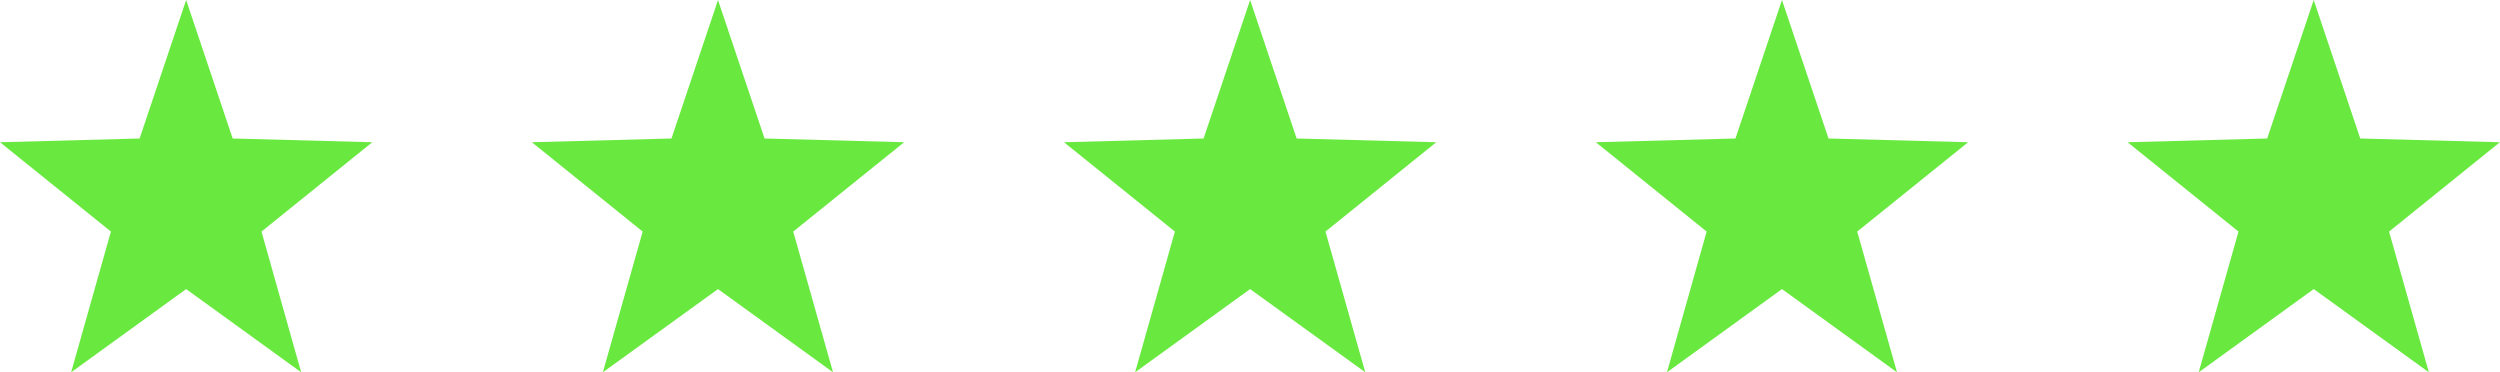
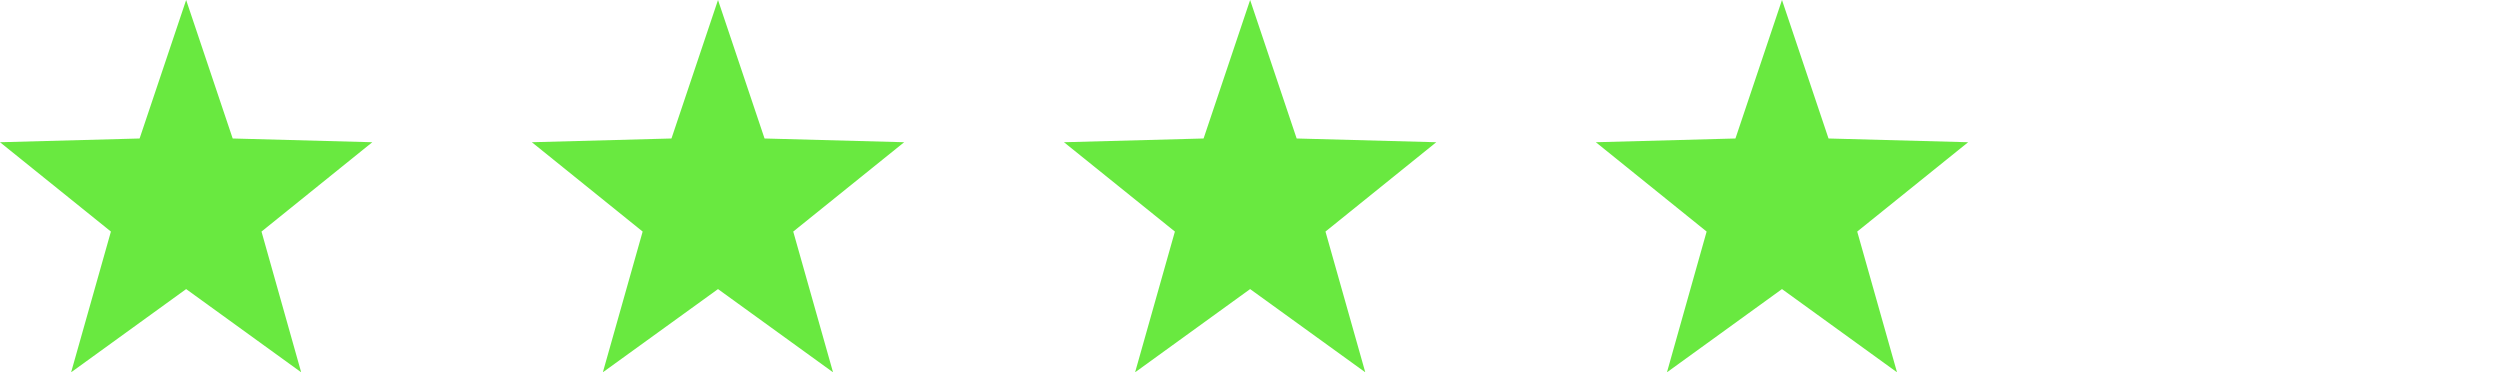
<svg xmlns="http://www.w3.org/2000/svg" width="200.38" height="29.84" viewBox="0 0 200.38 29.84">
  <defs>
    <style>
      .cls-1 {
        fill: #69e940;
        fill-rule: evenodd;
      }
    </style>
  </defs>
-   <path id="Polygon_544_copy" data-name="Polygon 544 copy" class="cls-1" d="M1054.92,8510l3.73,11.1,11.19,0.3-8.88,7.16,3.18,11.28-9.22-6.67-9.22,6.67,3.19-11.28-8.89-7.16,11.19-.3Zm42.63,0,3.73,11.1,11.19,0.3-8.89,7.16,3.19,11.28-9.22-6.67-9.23,6.67,3.19-11.28-8.88-7.16,11.19-.3Zm42.65,0,3.73,11.1,11.19,0.3-8.88,7.16,3.19,11.28-9.23-6.67-9.22,6.67,3.19-11.28-8.89-7.16,11.19-.3Zm42.63,0,3.73,11.1,11.19,0.3-8.89,7.16,3.19,11.28-9.22-6.67-9.22,6.67,3.18-11.28-8.88-7.16,11.19-.3Zm42.62,0,3.73,11.1,11.19,0.3-8.88,7.16,3.19,11.28-9.23-6.67-9.22,6.67,3.19-11.28-8.89-7.16,11.19-.3Z" transform="translate(-1040 -8510)" />
+   <path id="Polygon_544_copy" data-name="Polygon 544 copy" class="cls-1" d="M1054.92,8510l3.73,11.1,11.19,0.3-8.88,7.16,3.18,11.28-9.22-6.67-9.22,6.67,3.19-11.28-8.89-7.16,11.19-.3Zm42.63,0,3.73,11.1,11.19,0.3-8.89,7.16,3.19,11.28-9.22-6.67-9.23,6.67,3.19-11.28-8.88-7.16,11.19-.3Zm42.65,0,3.73,11.1,11.19,0.3-8.88,7.16,3.19,11.28-9.23-6.67-9.22,6.67,3.19-11.28-8.89-7.16,11.19-.3Zm42.63,0,3.73,11.1,11.19,0.3-8.89,7.16,3.19,11.28-9.22-6.67-9.22,6.67,3.18-11.28-8.88-7.16,11.19-.3ZZ" transform="translate(-1040 -8510)" />
</svg>